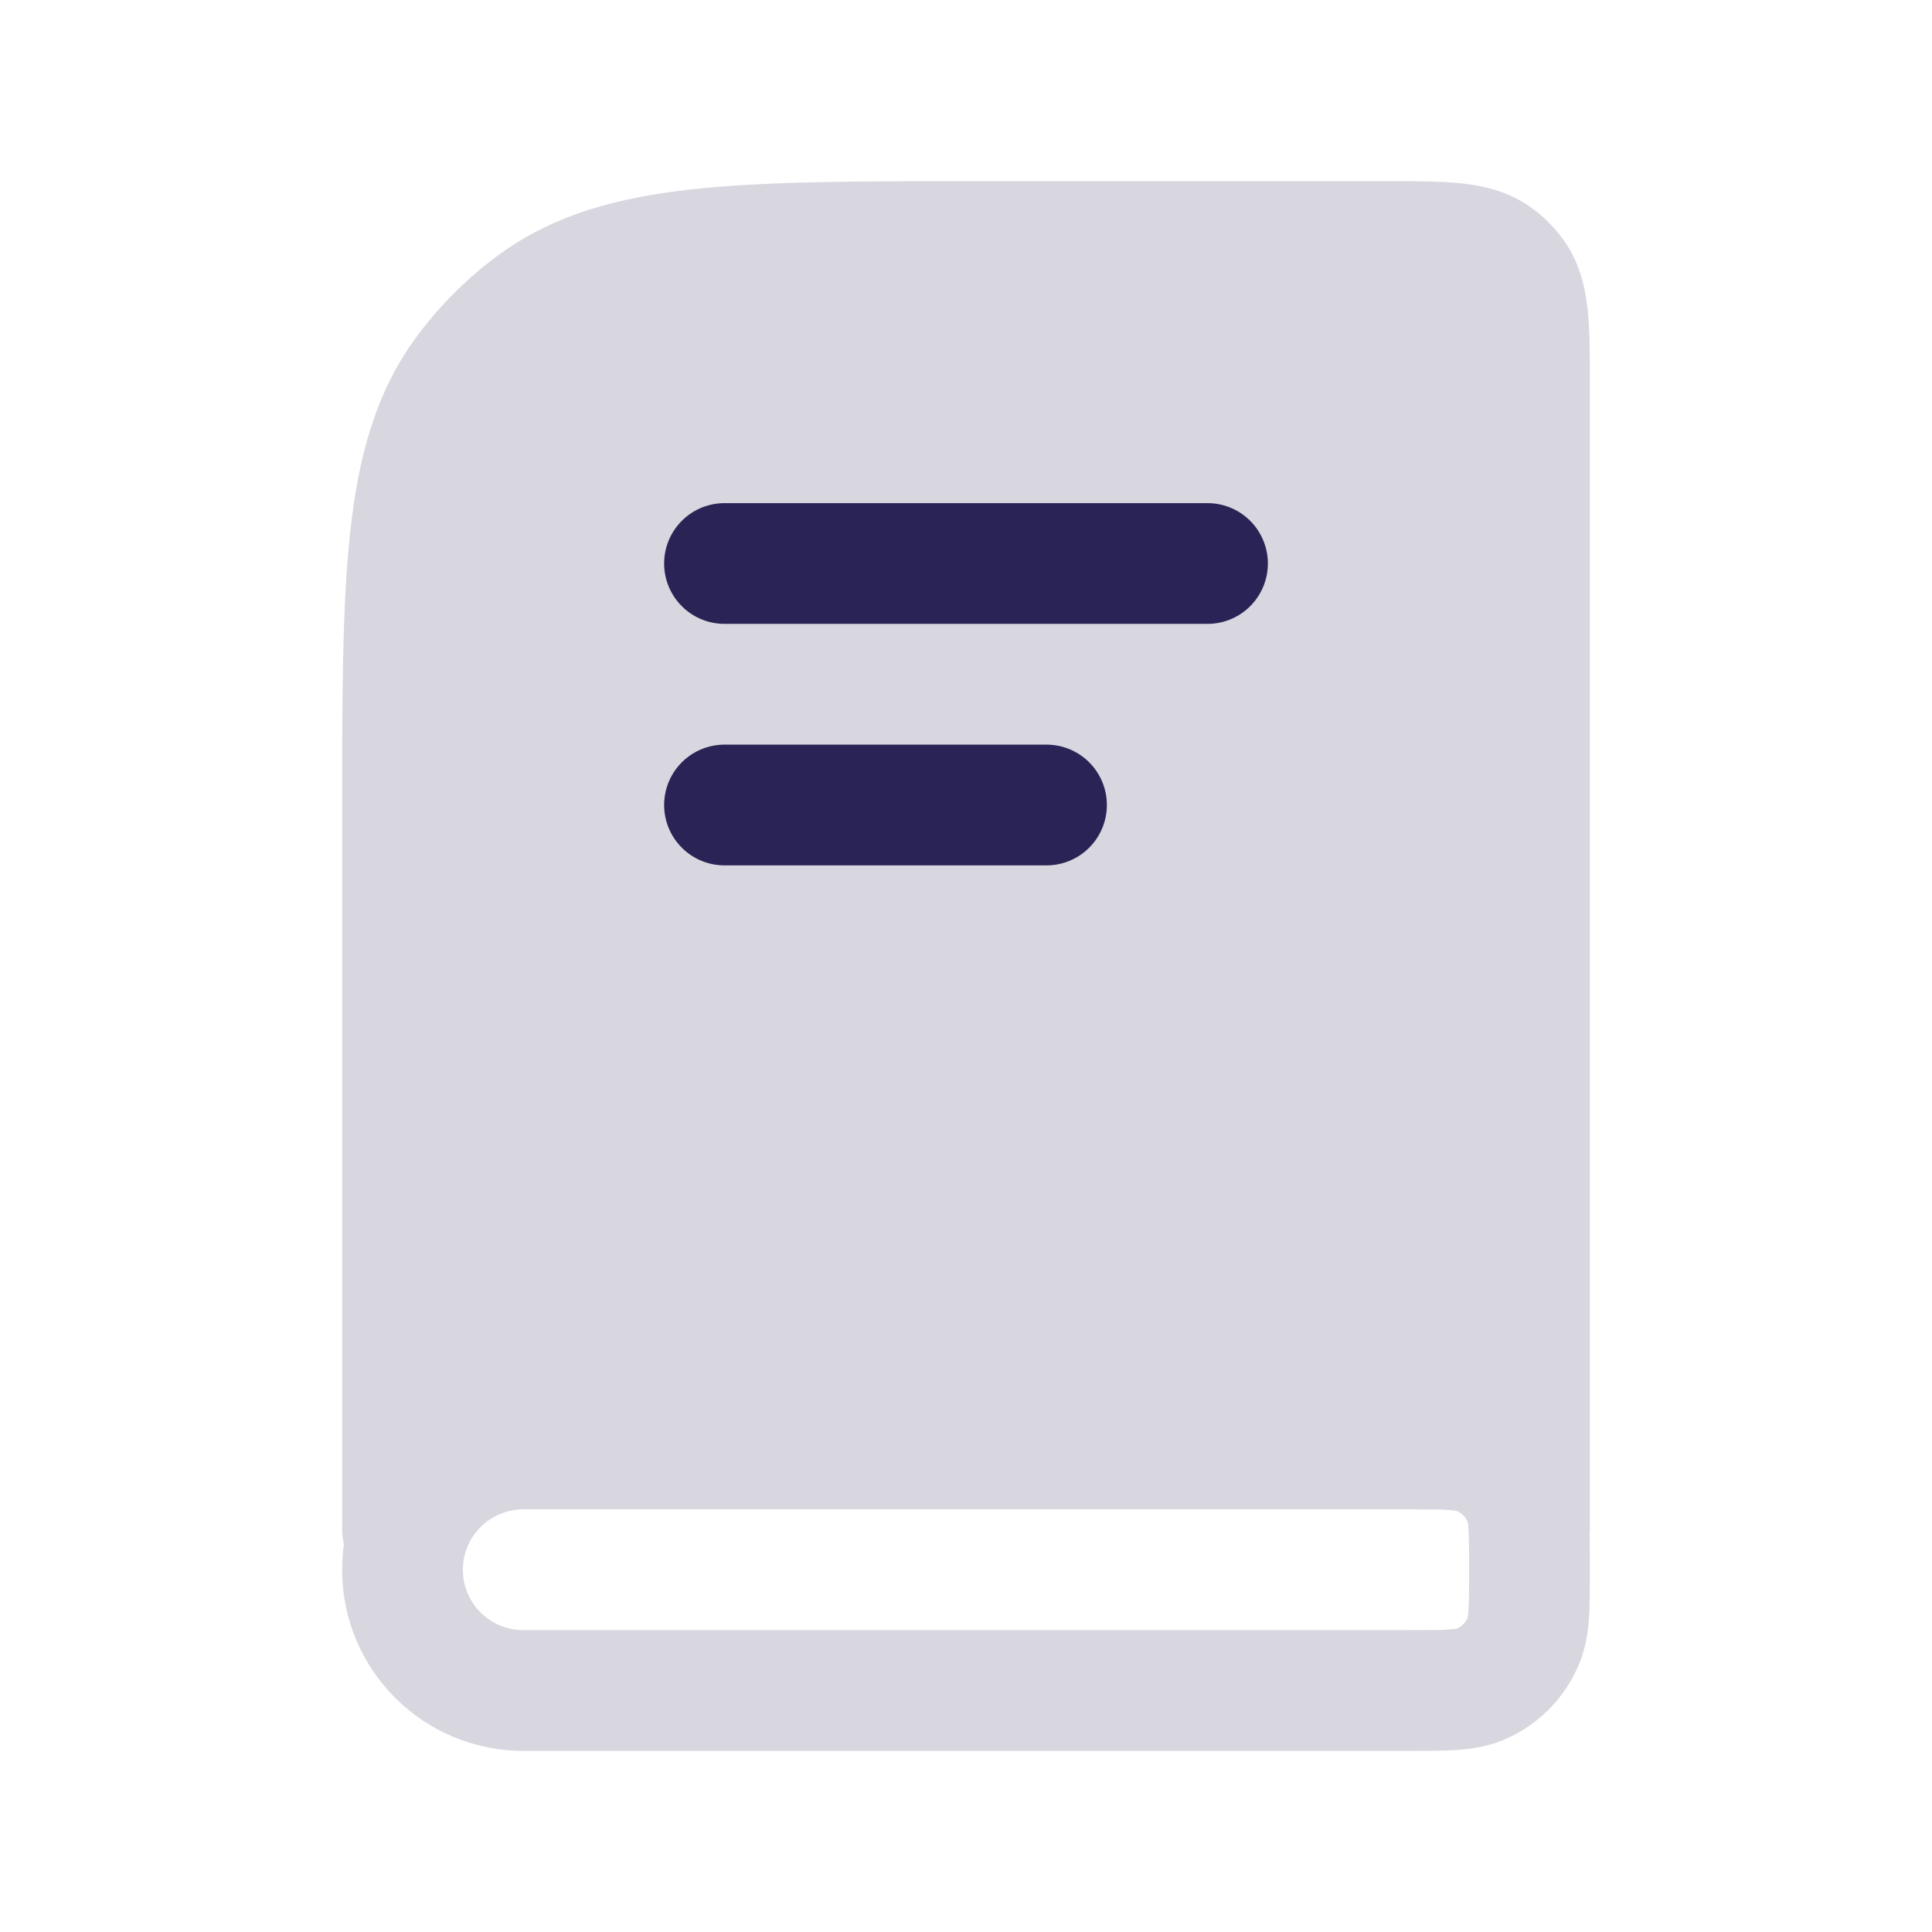
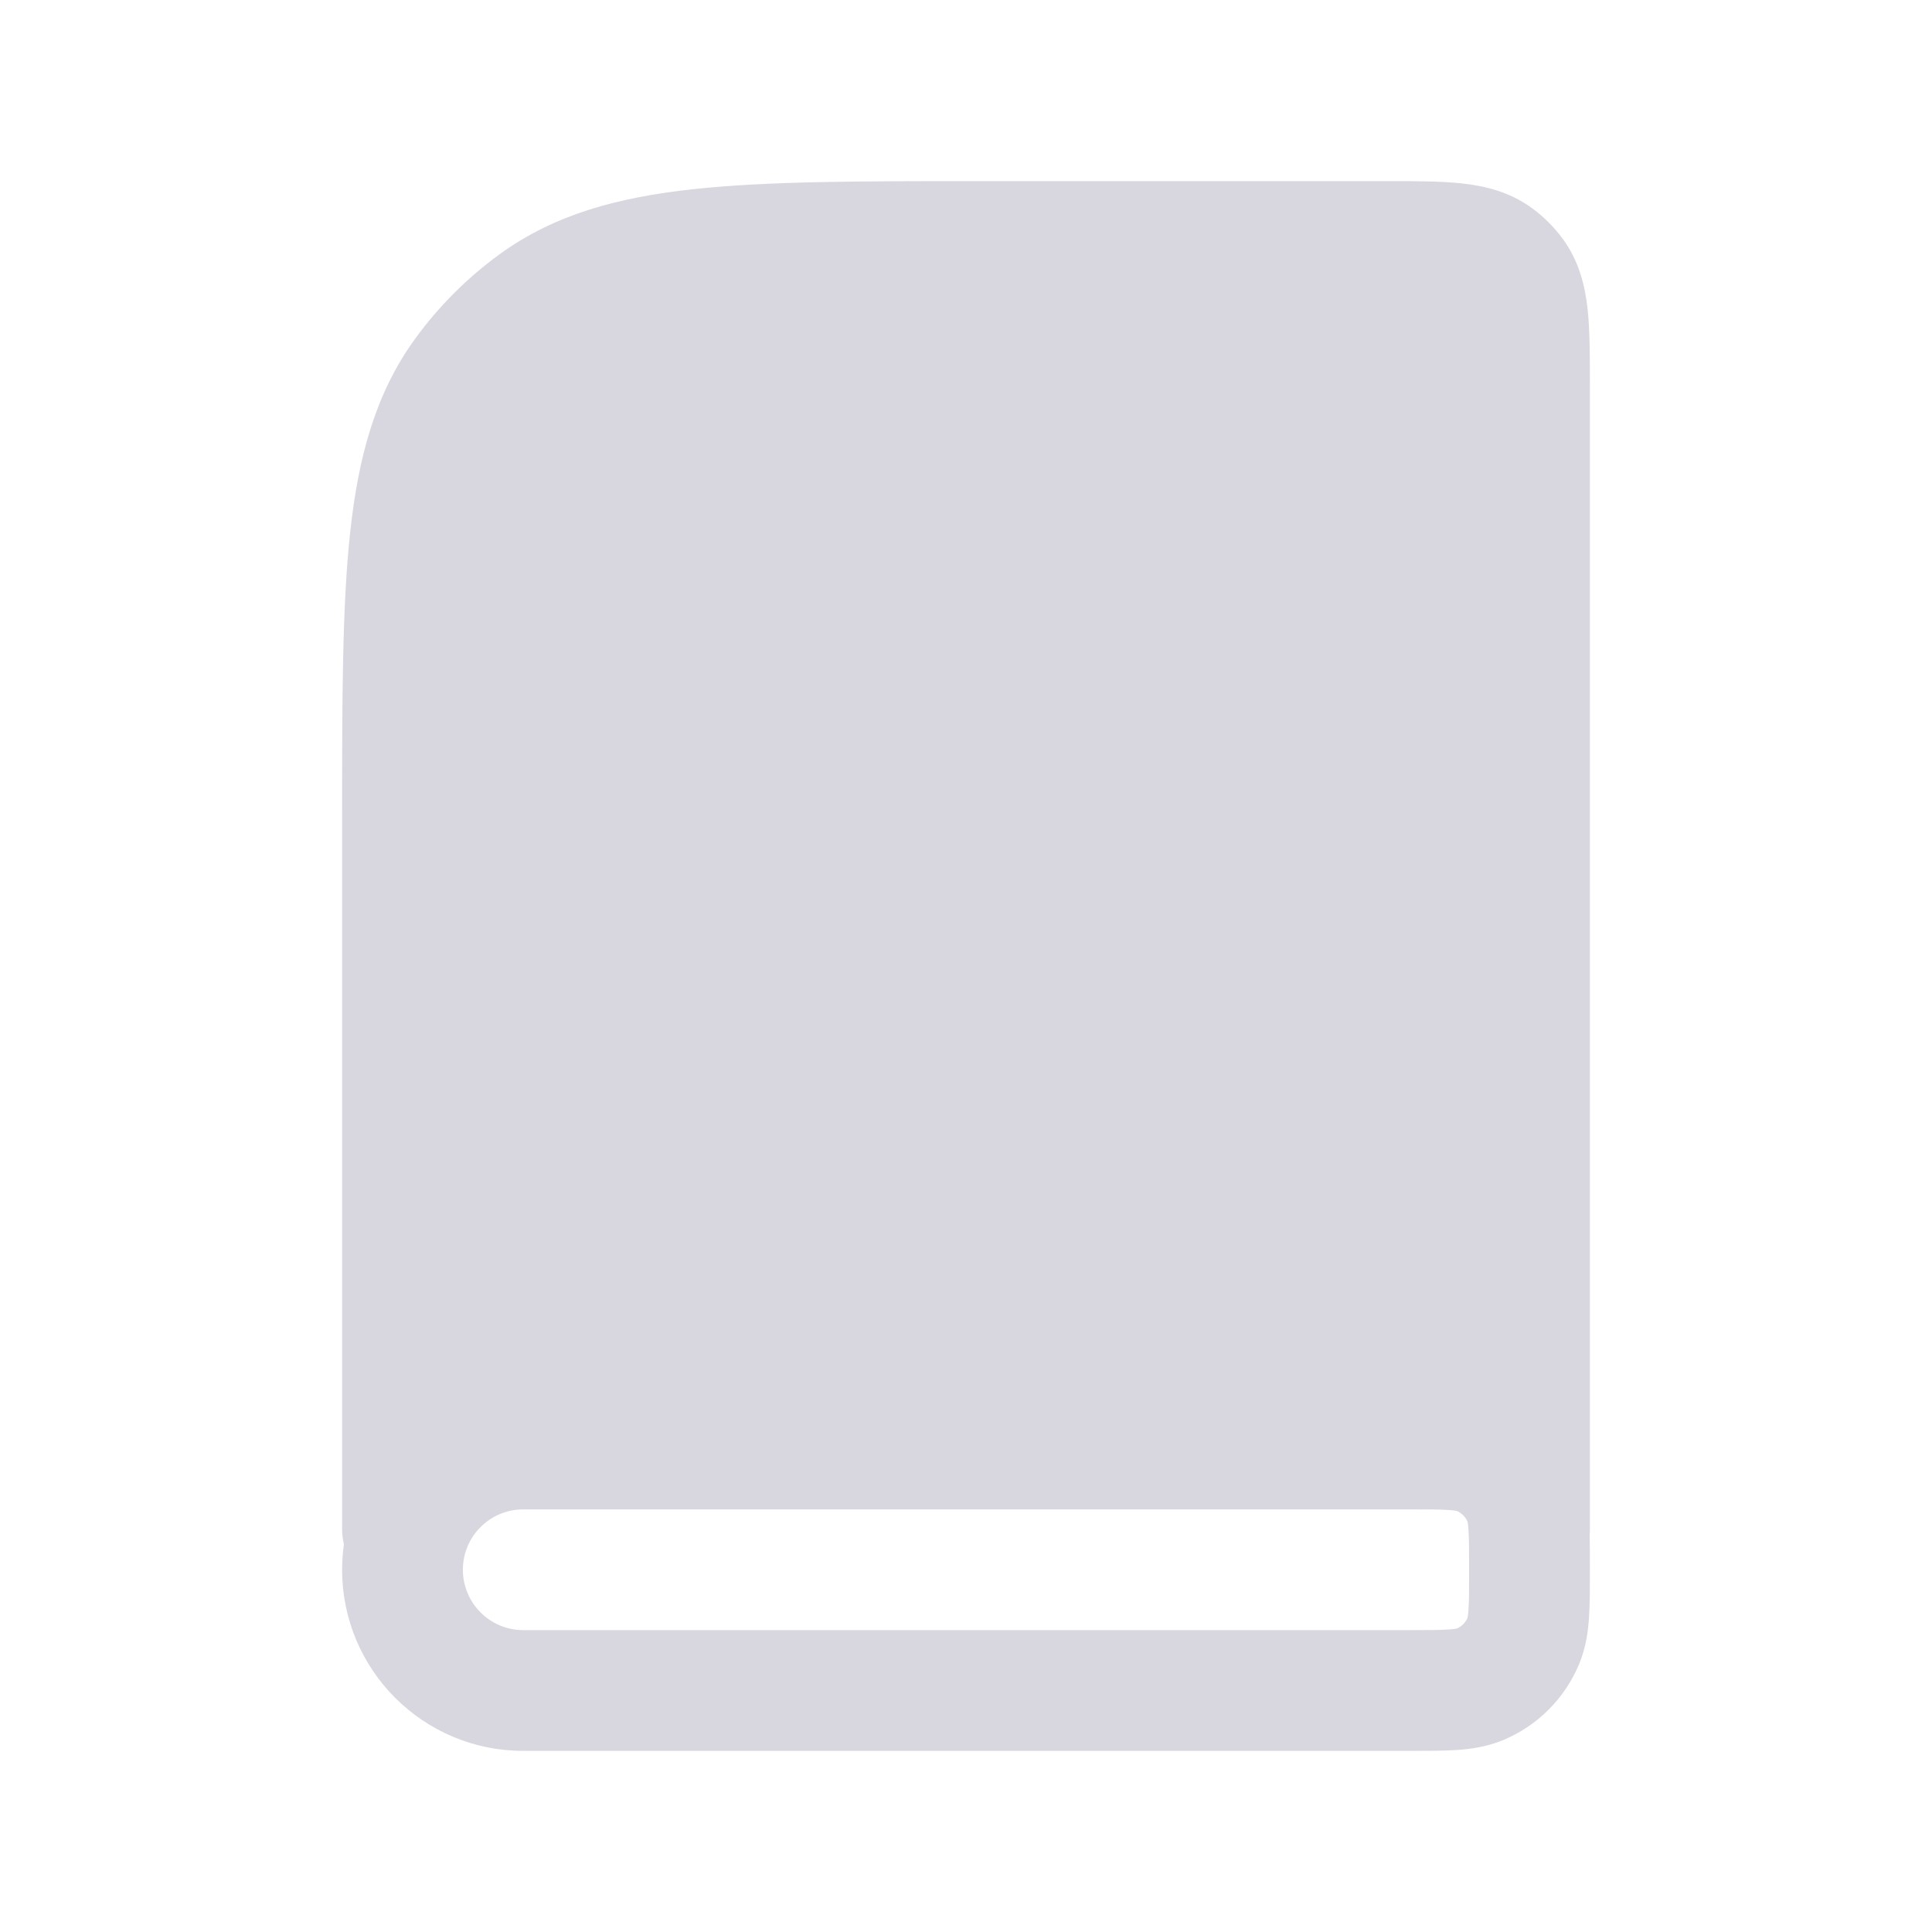
<svg xmlns="http://www.w3.org/2000/svg" width="24" height="24" viewBox="0 0 24 24" fill="none">
-   <path d="M9 7H15M9 10H13" stroke="#292556" stroke-width="1.5" stroke-linecap="round" stroke-linejoin="round" />
-   <path fill-rule="evenodd" clip-rule="evenodd" d="M19.75 19C19.75 19.024 19.749 19.049 19.747 19.072C19.75 19.197 19.75 19.334 19.75 19.478V19.478V19.5V19.522C19.75 19.736 19.75 19.933 19.739 20.098C19.727 20.276 19.699 20.471 19.617 20.67C19.439 21.099 19.099 21.439 18.67 21.617C18.471 21.699 18.276 21.727 18.098 21.739C17.933 21.75 17.736 21.75 17.522 21.75H17.5H6.5C5.257 21.75 4.25 20.743 4.25 19.5C4.25 19.392 4.258 19.286 4.272 19.182C4.258 19.124 4.25 19.063 4.25 19V10.2V10.155V10.155C4.25 8.693 4.25 7.535 4.35 6.613C4.452 5.668 4.667 4.883 5.157 4.208C5.45 3.805 5.805 3.45 6.208 3.157C6.883 2.667 7.668 2.452 8.613 2.35C9.535 2.25 10.693 2.25 12.155 2.25L12.2 2.25H17.2L17.235 2.25C17.58 2.25 17.896 2.25 18.157 2.278C18.442 2.309 18.748 2.38 19.029 2.584C19.177 2.692 19.308 2.823 19.416 2.971C19.62 3.252 19.691 3.559 19.722 3.843C19.75 4.104 19.75 4.42 19.75 4.765L19.75 4.8V19ZM17.5 18.75C17.743 18.75 17.888 18.75 17.996 18.758C18.063 18.762 18.091 18.768 18.099 18.77C18.157 18.796 18.204 18.843 18.23 18.901C18.232 18.909 18.238 18.937 18.242 19.004C18.25 19.112 18.25 19.257 18.25 19.5C18.25 19.743 18.25 19.888 18.242 19.996C18.238 20.063 18.232 20.091 18.23 20.099C18.204 20.157 18.157 20.204 18.099 20.23C18.091 20.232 18.063 20.238 17.996 20.242C17.888 20.25 17.743 20.25 17.5 20.25H6.5C6.086 20.25 5.75 19.914 5.75 19.5C5.75 19.086 6.086 18.75 6.5 18.75H17.5Z" fill="#292556" fill-opacity="0.18" />
+   <path fill-rule="evenodd" clip-rule="evenodd" d="M19.75 19C19.75 19.024 19.749 19.049 19.747 19.072C19.75 19.197 19.75 19.334 19.75 19.478V19.478V19.5V19.522C19.75 19.736 19.75 19.933 19.739 20.098C19.727 20.276 19.699 20.471 19.617 20.67C19.439 21.099 19.099 21.439 18.67 21.617C18.471 21.699 18.276 21.727 18.098 21.739C17.933 21.75 17.736 21.75 17.522 21.75H17.5H6.5C5.257 21.75 4.25 20.743 4.25 19.5C4.25 19.392 4.258 19.286 4.272 19.182C4.258 19.124 4.25 19.063 4.25 19V10.2V10.155C4.25 8.693 4.25 7.535 4.35 6.613C4.452 5.668 4.667 4.883 5.157 4.208C5.45 3.805 5.805 3.45 6.208 3.157C6.883 2.667 7.668 2.452 8.613 2.35C9.535 2.25 10.693 2.25 12.155 2.25L12.2 2.25H17.2L17.235 2.25C17.58 2.25 17.896 2.25 18.157 2.278C18.442 2.309 18.748 2.38 19.029 2.584C19.177 2.692 19.308 2.823 19.416 2.971C19.62 3.252 19.691 3.559 19.722 3.843C19.75 4.104 19.75 4.42 19.75 4.765L19.75 4.8V19ZM17.5 18.75C17.743 18.75 17.888 18.75 17.996 18.758C18.063 18.762 18.091 18.768 18.099 18.77C18.157 18.796 18.204 18.843 18.23 18.901C18.232 18.909 18.238 18.937 18.242 19.004C18.25 19.112 18.25 19.257 18.25 19.5C18.25 19.743 18.25 19.888 18.242 19.996C18.238 20.063 18.232 20.091 18.23 20.099C18.204 20.157 18.157 20.204 18.099 20.23C18.091 20.232 18.063 20.238 17.996 20.242C17.888 20.25 17.743 20.25 17.5 20.25H6.5C6.086 20.25 5.75 19.914 5.75 19.5C5.75 19.086 6.086 18.75 6.5 18.75H17.5Z" fill="#292556" fill-opacity="0.18" />
</svg>